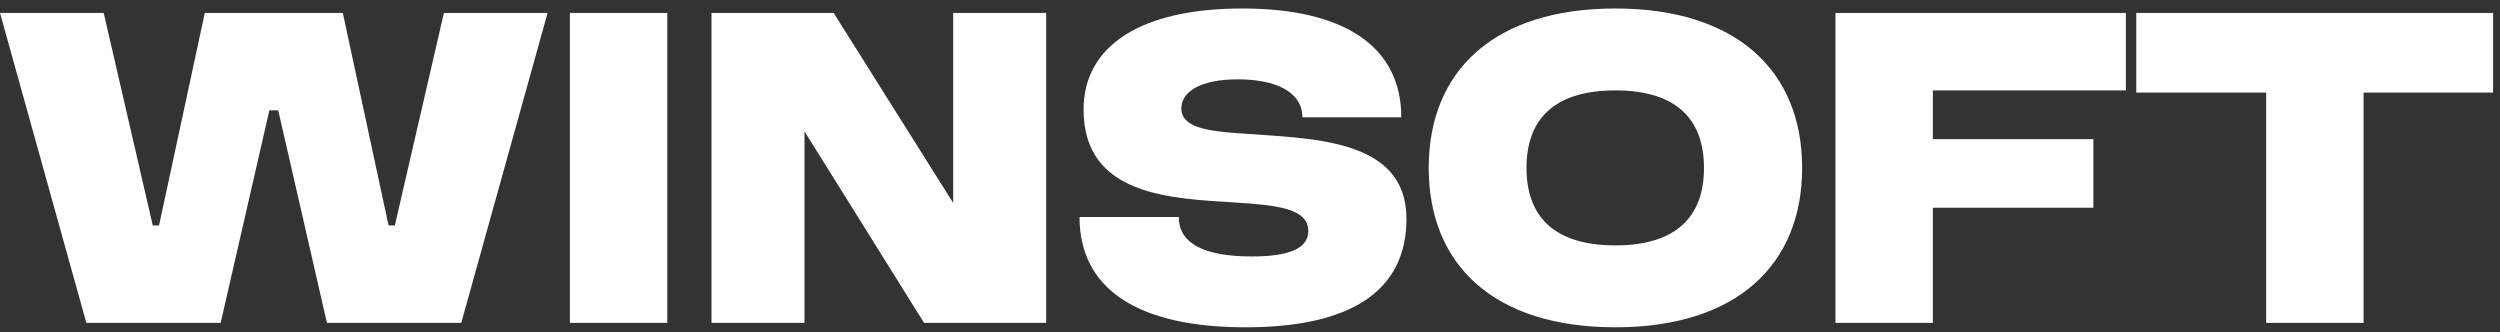
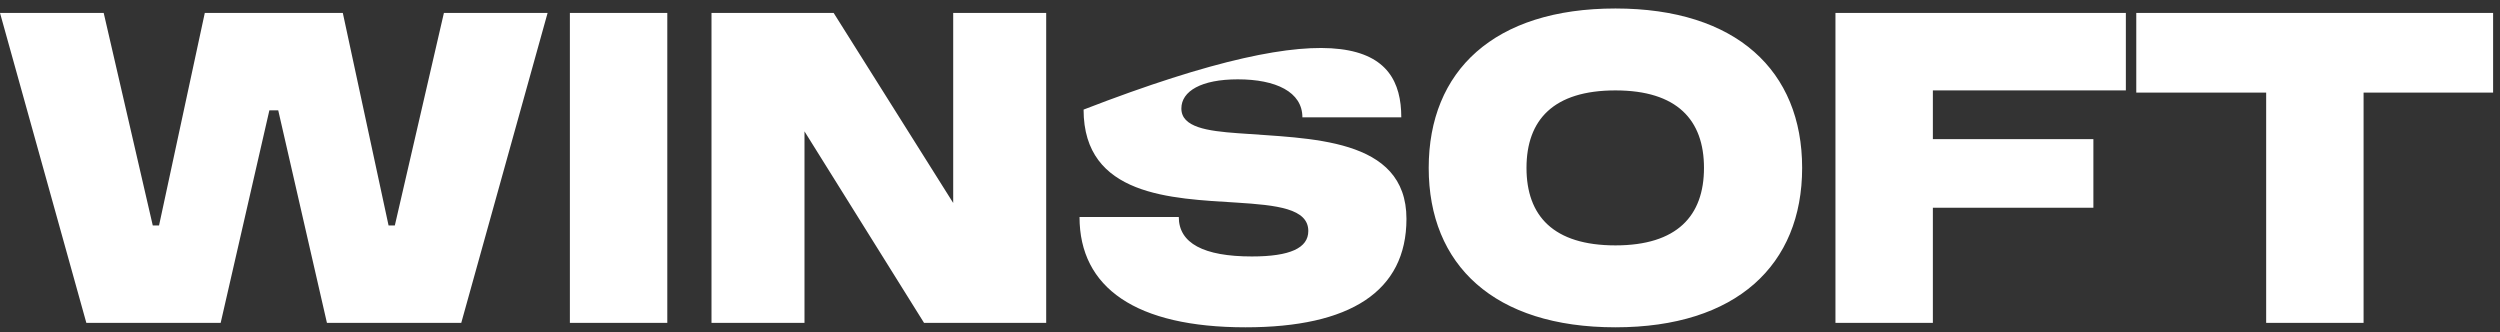
<svg xmlns="http://www.w3.org/2000/svg" width="271" height="36" viewBox="0 0 271 36" fill="none">
  <rect x="0" y="0" width="271" height="36" fill="#333333" stroke="none" />
-   <path d="M0 1.4H11.24L16.56 24.44H17.24L22.2 1.4H37.16L42.12 24.44H42.8L48.12 1.4H59.36L50 35H35.44L30.16 11.96H29.2L23.92 35H9.36L0 1.4ZM61.775 35V1.4H72.335V35H61.775ZM77.127 35V1.4H90.367L103.327 22V1.4H113.407V35H100.167L87.207 14.24V35H77.127ZM117.46 11.88C117.46 4.92 123.74 0.92 134.66 0.92C145.78 0.92 151.9 5.08 151.9 12.72H141.18C141.18 9.96 138.3 8.6 134.18 8.6C130.22 8.6 128.06 9.88 128.06 11.76C128.06 13.8 130.86 14.2 134.18 14.44C141.9 15.04 152.46 14.84 152.46 23.72C152.46 31.6 146.34 35.48 135.02 35.48C123.14 35.48 117.02 31.2 117.02 23.52H127.78C127.78 26.36 130.46 27.8 135.7 27.8C139.86 27.8 141.82 26.88 141.82 25.04C141.82 22.6 138.42 22.24 134.02 21.96C127.02 21.52 117.46 21.28 117.46 11.88ZM154.872 18.2C154.872 7.68 161.952 0.92 175.112 0.92C188.232 0.92 195.352 7.68 195.352 18.2C195.352 28.72 188.232 35.48 175.112 35.48C161.952 35.48 154.872 28.72 154.872 18.2ZM165.472 18.2C165.472 23.4 168.392 26.6 175.112 26.6C181.792 26.6 184.712 23.4 184.712 18.2C184.712 13 181.792 9.8 175.112 9.8C168.392 9.8 165.472 13 165.472 18.2ZM198.963 35V1.4H230.443V9.8H209.523V15.08H226.923V22.52H209.523V35H198.963ZM245.652 35V10.04H231.572V1.4H270.252V10.04H256.212V35H245.652Z" fill="white" />
+   <path d="M0 1.4H11.24L16.56 24.44H17.24L22.2 1.4H37.16L42.12 24.44H42.8L48.12 1.4H59.36L50 35H35.44L30.16 11.96H29.2L23.92 35H9.36L0 1.4ZM61.775 35V1.4H72.335V35H61.775ZM77.127 35V1.4H90.367L103.327 22V1.4H113.407V35H100.167L87.207 14.24V35H77.127ZM117.46 11.88C145.78 0.92 151.9 5.08 151.9 12.72H141.18C141.18 9.96 138.3 8.6 134.18 8.6C130.22 8.6 128.06 9.88 128.06 11.76C128.06 13.8 130.86 14.2 134.18 14.44C141.9 15.04 152.46 14.84 152.46 23.72C152.46 31.6 146.34 35.48 135.02 35.48C123.14 35.48 117.02 31.2 117.02 23.52H127.78C127.78 26.36 130.46 27.8 135.7 27.8C139.86 27.8 141.82 26.88 141.82 25.04C141.82 22.6 138.42 22.24 134.02 21.96C127.02 21.52 117.46 21.28 117.46 11.88ZM154.872 18.2C154.872 7.68 161.952 0.92 175.112 0.92C188.232 0.92 195.352 7.68 195.352 18.2C195.352 28.72 188.232 35.48 175.112 35.48C161.952 35.48 154.872 28.72 154.872 18.2ZM165.472 18.2C165.472 23.4 168.392 26.6 175.112 26.6C181.792 26.6 184.712 23.4 184.712 18.2C184.712 13 181.792 9.8 175.112 9.8C168.392 9.8 165.472 13 165.472 18.2ZM198.963 35V1.4H230.443V9.8H209.523V15.08H226.923V22.52H209.523V35H198.963ZM245.652 35V10.04H231.572V1.4H270.252V10.04H256.212V35H245.652Z" fill="white" />
</svg>